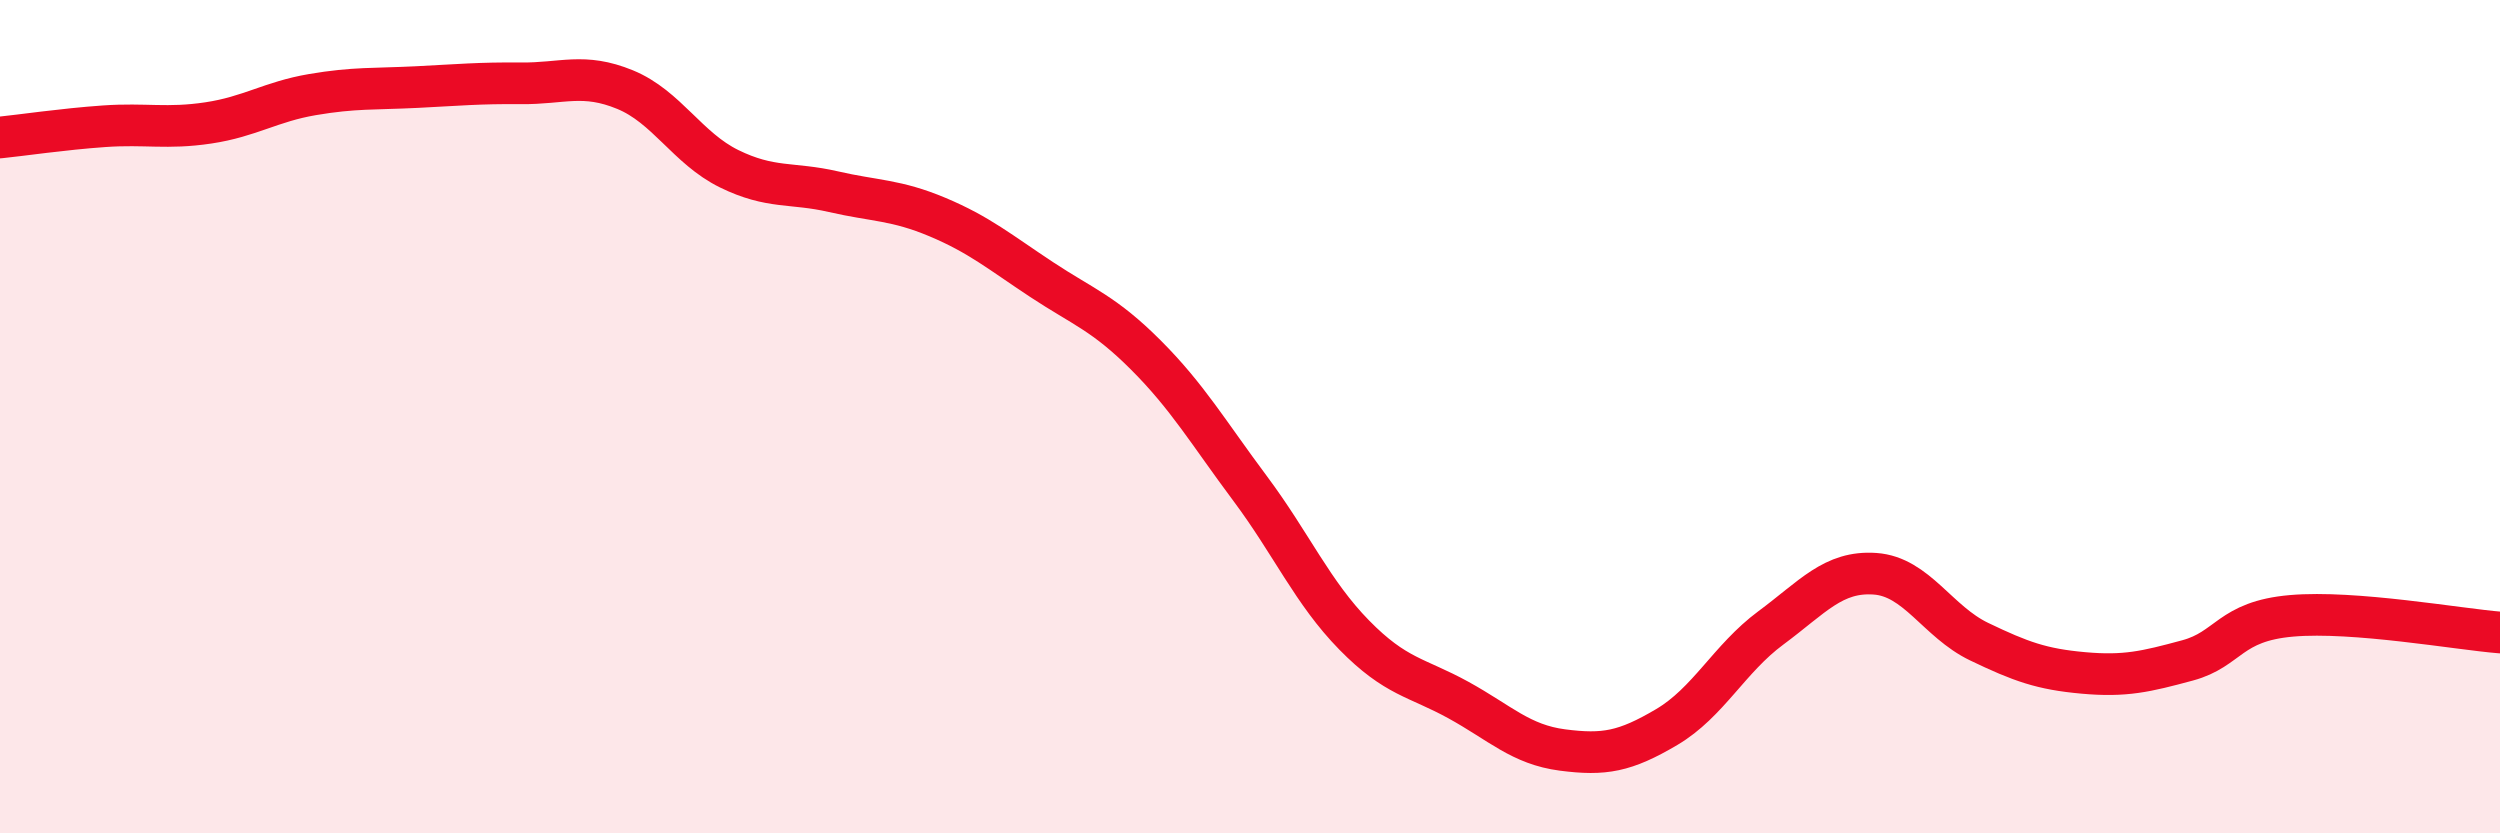
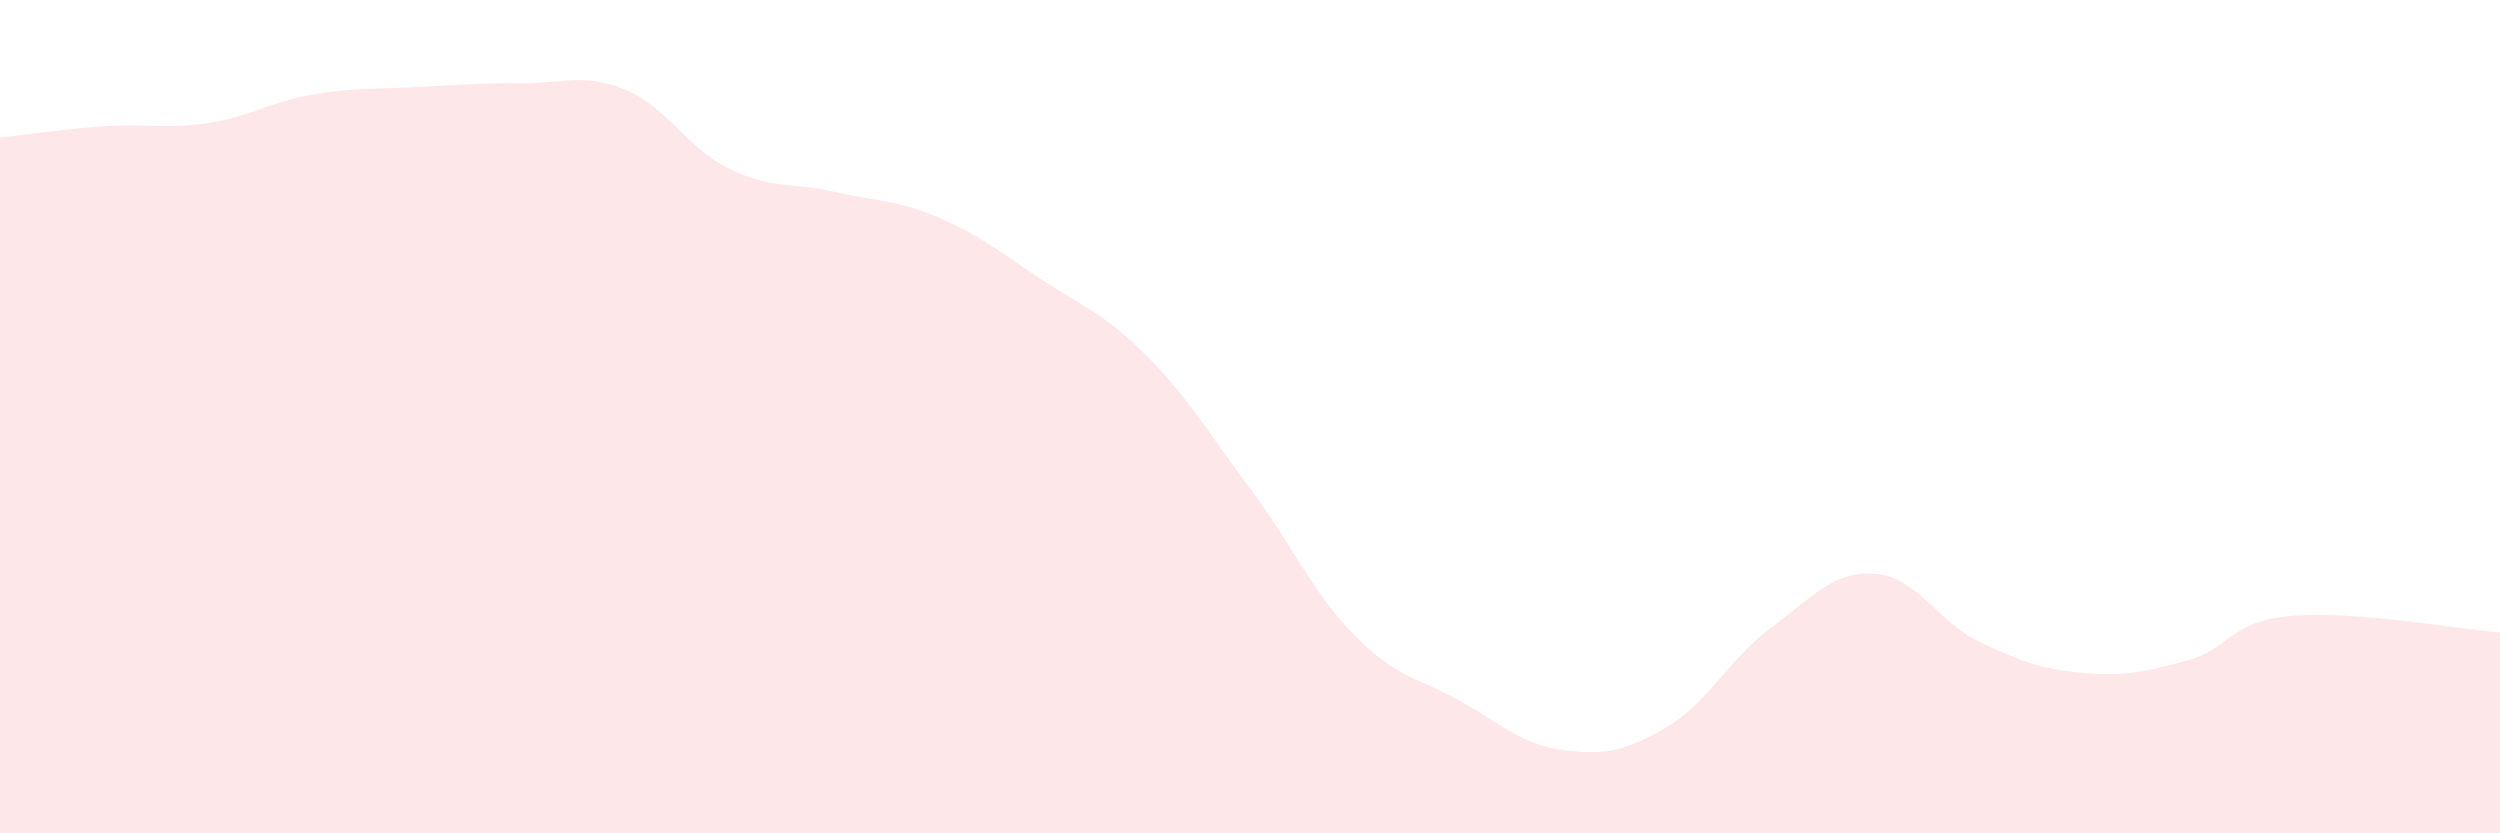
<svg xmlns="http://www.w3.org/2000/svg" width="60" height="20" viewBox="0 0 60 20">
  <path d="M 0,3.3 C 0.5,3.25 1.5,3.1 2.5,3.03 C 3.5,2.96 4,3.1 5,2.95 C 6,2.8 6.5,2.44 7.5,2.27 C 8.5,2.1 9,2.14 10,2.09 C 11,2.04 11.5,1.99 12.5,2 C 13.5,2.01 14,1.74 15,2.15 C 16,2.56 16.5,3.56 17.5,4.05 C 18.5,4.54 19,4.37 20,4.6 C 21,4.83 21.5,4.79 22.5,5.21 C 23.5,5.63 24,6.05 25,6.71 C 26,7.37 26.5,7.52 27.5,8.52 C 28.5,9.52 29,10.38 30,11.72 C 31,13.06 31.5,14.22 32.5,15.24 C 33.5,16.26 34,16.25 35,16.8 C 36,17.35 36.5,17.87 37.5,18 C 38.5,18.13 39,18.04 40,17.45 C 41,16.86 41.5,15.81 42.5,15.07 C 43.5,14.33 44,13.7 45,13.77 C 46,13.84 46.5,14.92 47.5,15.4 C 48.5,15.88 49,16.06 50,16.15 C 51,16.24 51.5,16.12 52.5,15.85 C 53.5,15.58 53.5,14.91 55,14.78 C 56.5,14.65 59,15.1 60,15.18L60 20L0 20Z" fill="#EB0A25" opacity="0.1" stroke-linecap="round" stroke-linejoin="round" />
-   <path d="M 0,3.3 C 0.5,3.25 1.5,3.1 2.5,3.03 C 3.5,2.96 4,3.1 5,2.95 C 6,2.8 6.5,2.44 7.5,2.27 C 8.5,2.1 9,2.14 10,2.09 C 11,2.04 11.5,1.99 12.5,2 C 13.5,2.01 14,1.74 15,2.15 C 16,2.56 16.5,3.56 17.5,4.05 C 18.5,4.54 19,4.37 20,4.6 C 21,4.83 21.5,4.79 22.5,5.21 C 23.5,5.63 24,6.05 25,6.71 C 26,7.37 26.5,7.52 27.5,8.52 C 28.5,9.52 29,10.38 30,11.72 C 31,13.06 31.5,14.22 32.5,15.24 C 33.5,16.26 34,16.25 35,16.8 C 36,17.35 36.5,17.87 37.5,18 C 38.5,18.13 39,18.04 40,17.45 C 41,16.86 41.5,15.81 42.5,15.07 C 43.5,14.33 44,13.7 45,13.77 C 46,13.84 46.5,14.92 47.5,15.4 C 48.5,15.88 49,16.06 50,16.15 C 51,16.24 51.5,16.12 52.5,15.85 C 53.5,15.58 53.5,14.91 55,14.78 C 56.5,14.65 59,15.1 60,15.18" stroke="#EB0A25" stroke-width="1" fill="none" stroke-linecap="round" stroke-linejoin="round" />
</svg>